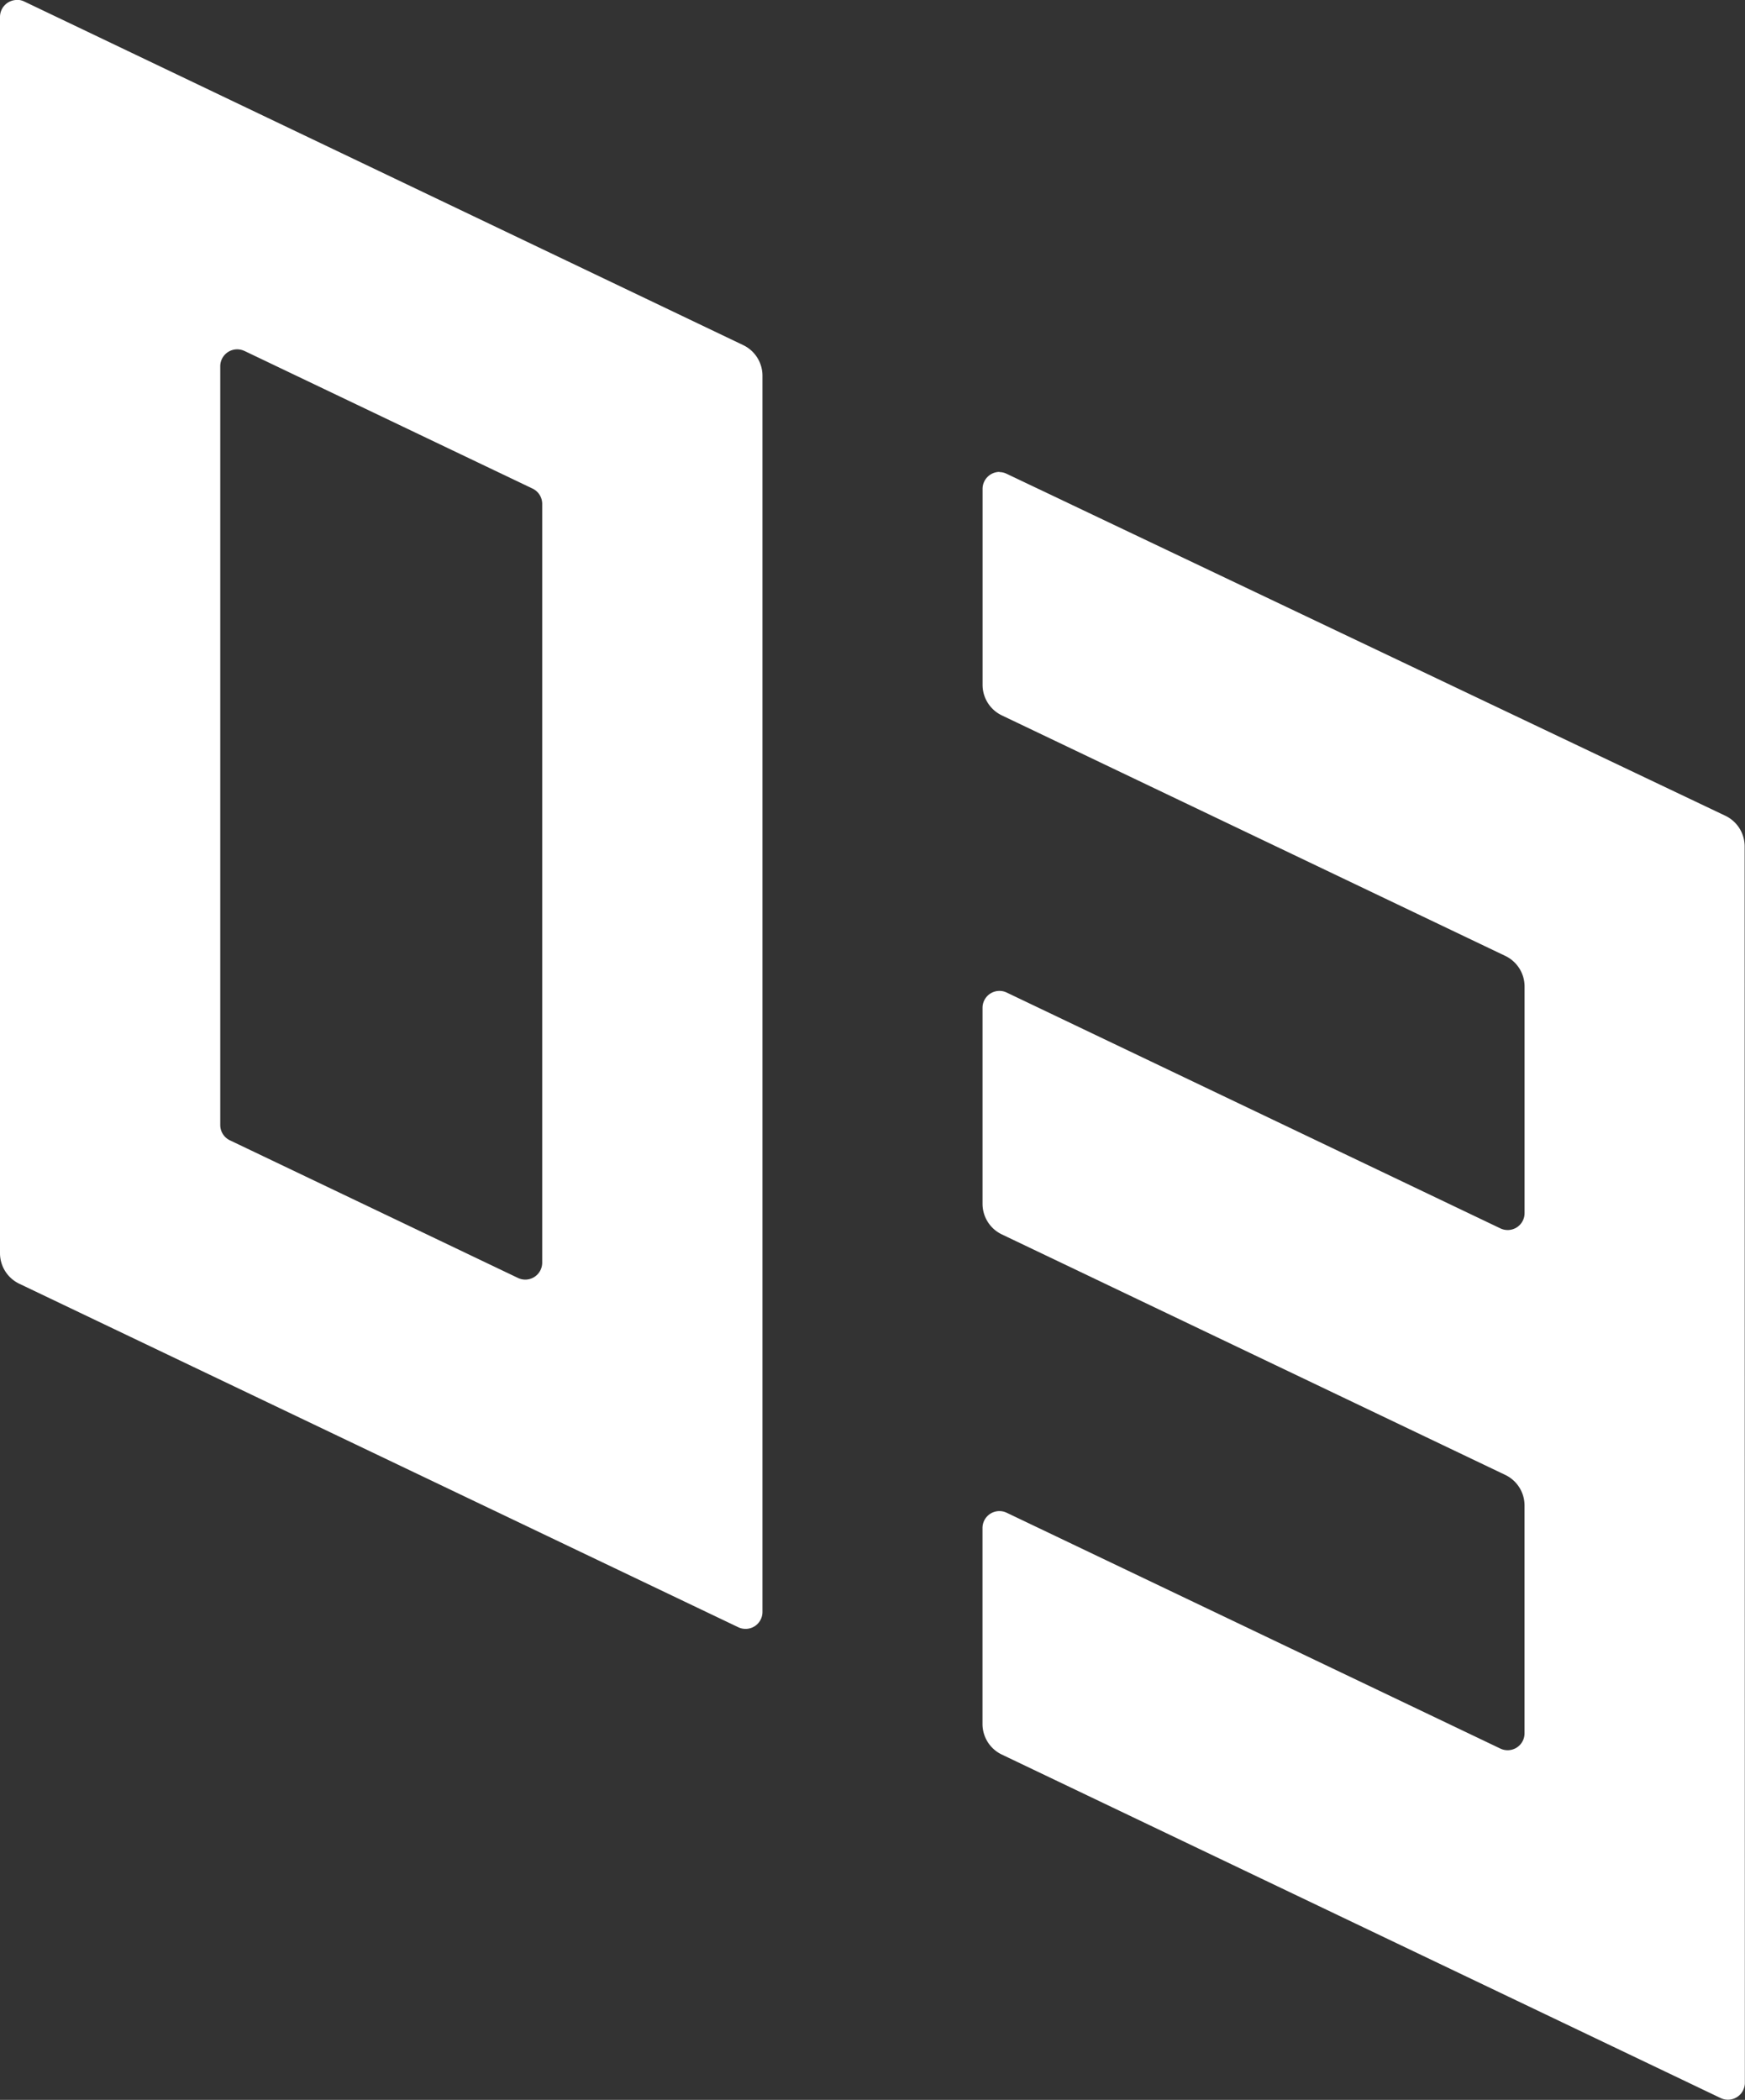
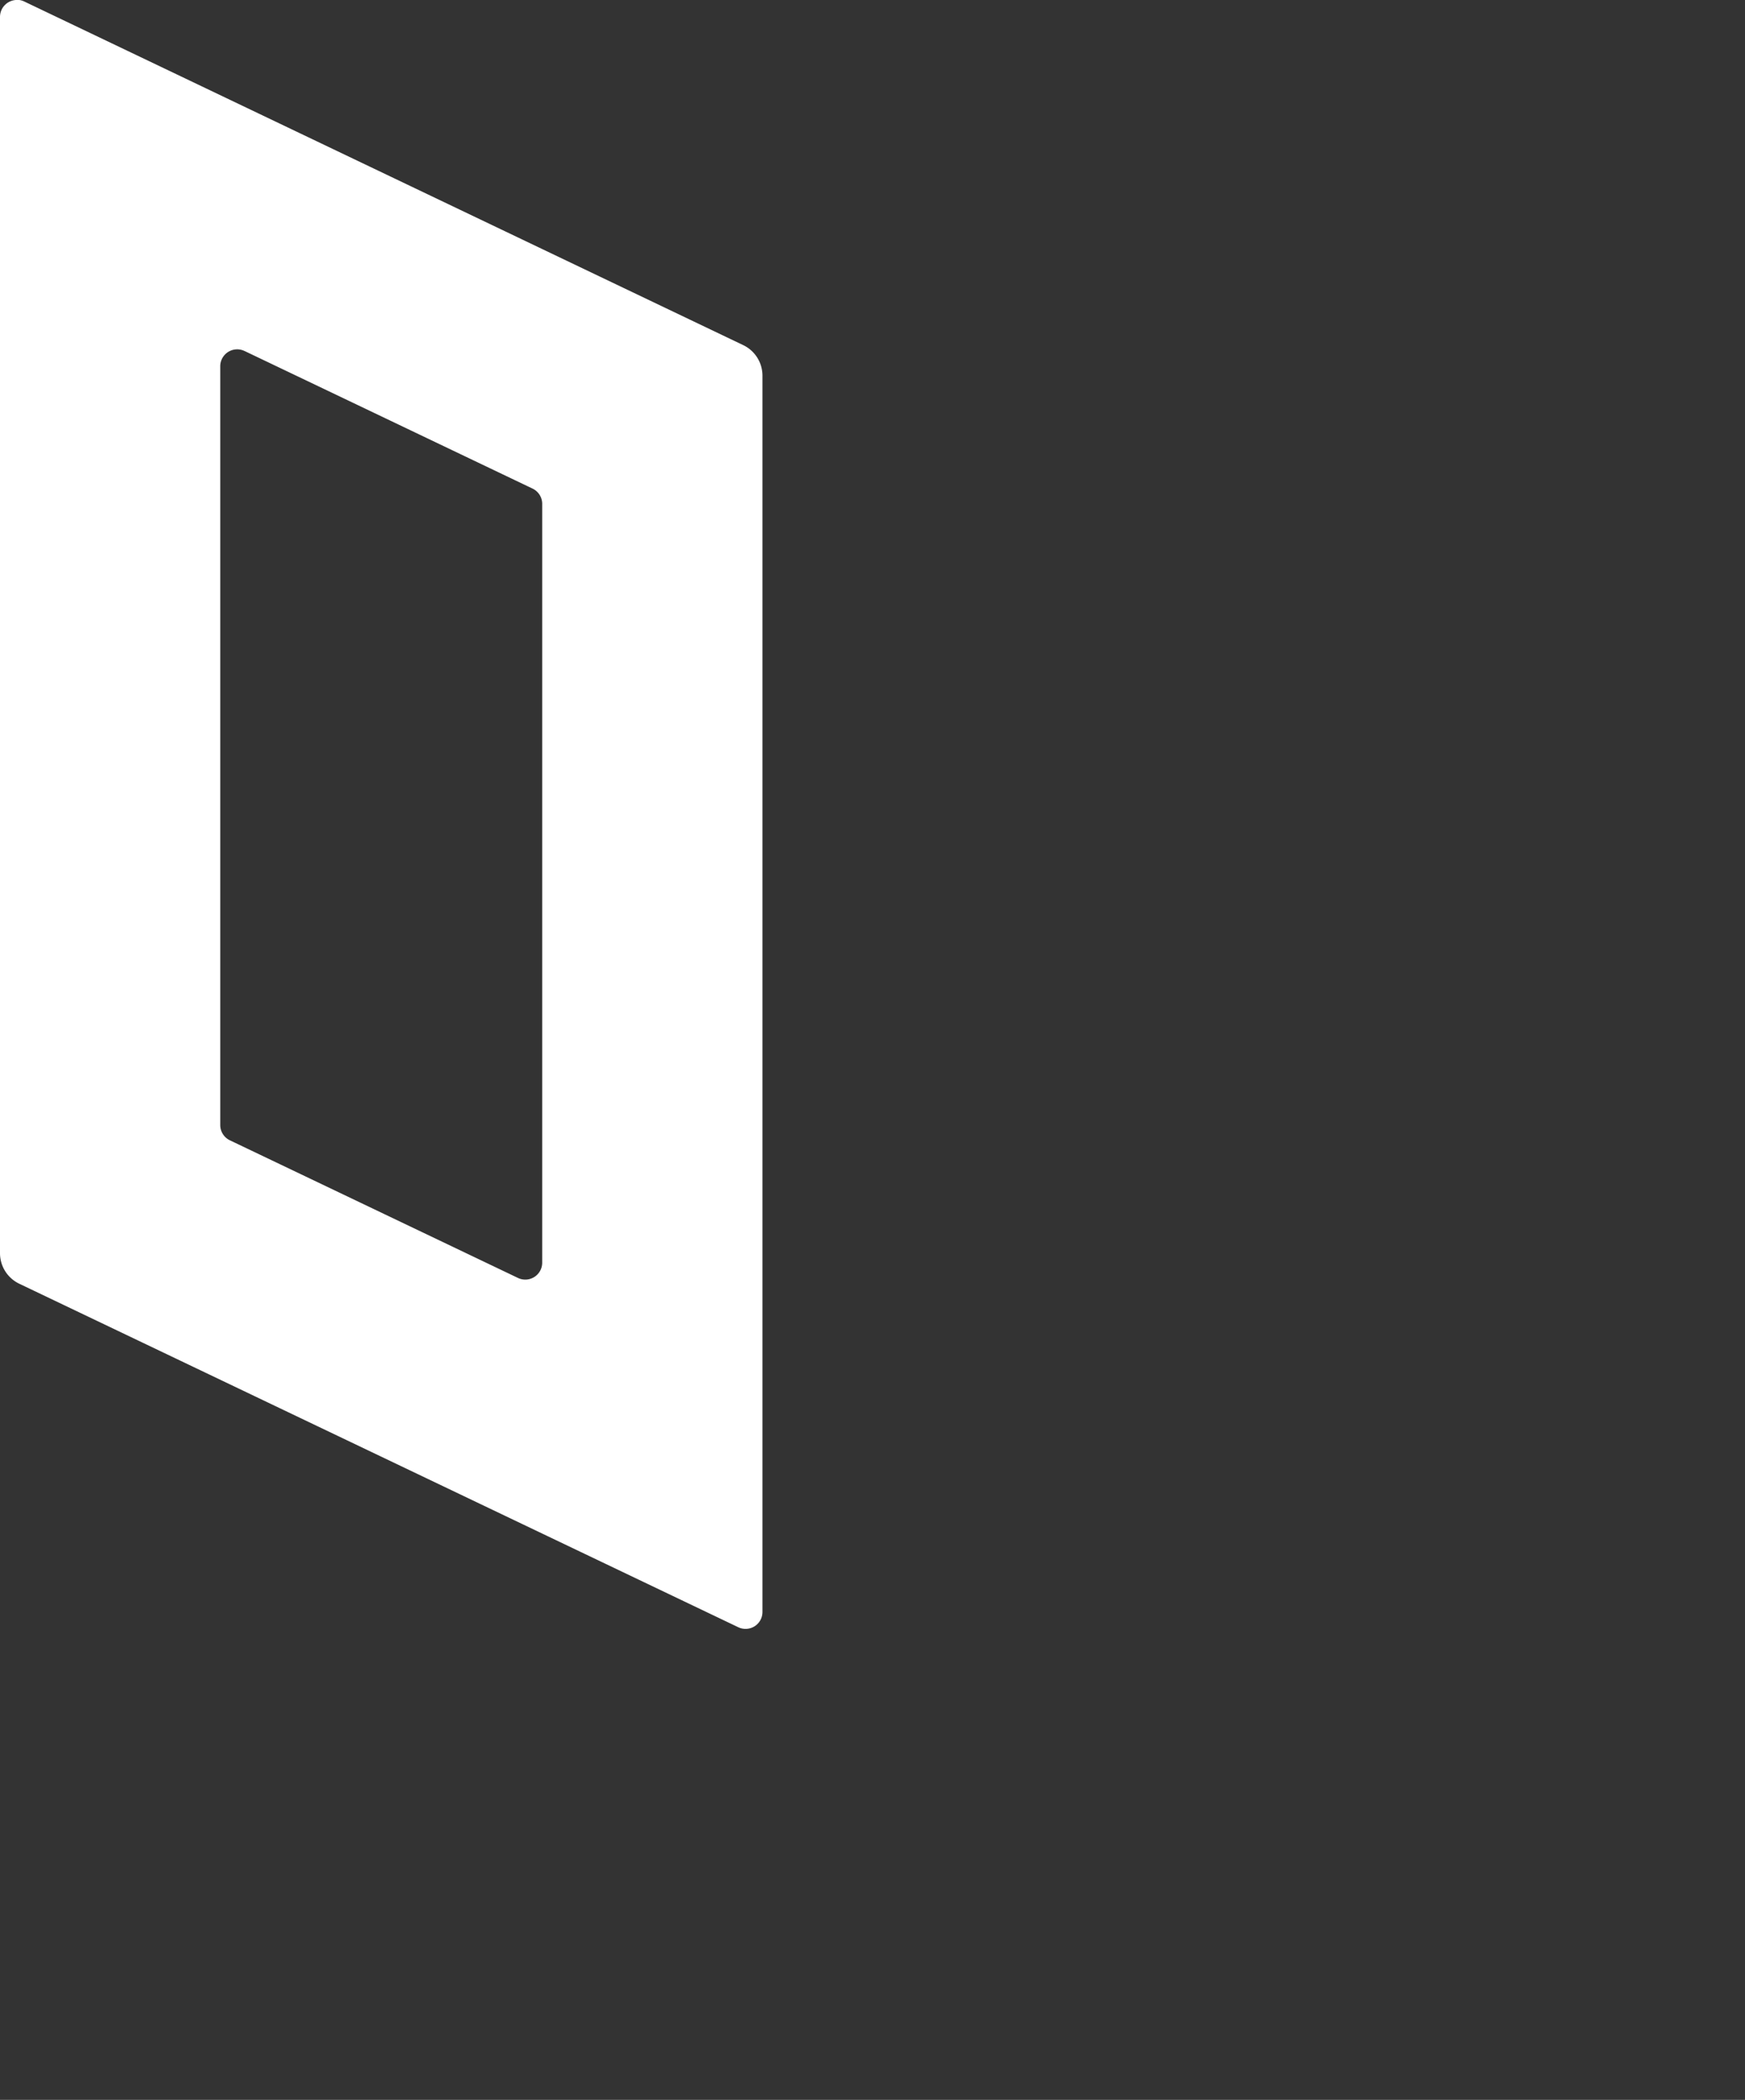
<svg xmlns="http://www.w3.org/2000/svg" width="50" height="60.176" viewBox="0 0 50 60.176">
  <rect x="0" y="0" width="50" height="60.176" fill="#333333" stroke="none" />
  <g id="グループ_1967" data-name="グループ 1967" transform="translate(-13830 -1599.919)">
    <path id="パス_1085" data-name="パス 1085" d="M7.006,2531.415l8.254,3.944a.485.485,0,0,1,.276.438v21.744a.485.485,0,0,1-.695.438l-8.254-3.944a.486.486,0,0,1-.276-.438v-21.743a.485.485,0,0,1,.695-.438M.486,2521.356a.486.486,0,0,0-.486.486v35.427a.971.971,0,0,0,.552.876l20.6,9.843a.484.484,0,0,0,.695-.438v-35.427a.971.971,0,0,0-.552-.876L.695,2521.4a.486.486,0,0,0-.209-.048" transform="translate(13830 -921.438)" fill="#fff" />
-     <path id="パス_1090" data-name="パス 1090" d="M580.338,2800a.486.486,0,0,0-.485.486v5.615a.971.971,0,0,0,.552.876l14.426,6.893a.971.971,0,0,1,.552.876v6.493a.484.484,0,0,1-.695.438l-14.141-6.756a.484.484,0,0,0-.695.438v5.615a.972.972,0,0,0,.552.876l14.426,6.893a.971.971,0,0,1,.552.876v6.527a.484.484,0,0,1-.695.438l-14.141-6.756a.484.484,0,0,0-.695.438v5.614a.971.971,0,0,0,.552.876L601,2846.6a.485.485,0,0,0,.695-.438l-.006-35.432a.971.971,0,0,0-.554-.877l-20.594-9.8a.484.484,0,0,0-.209-.048" transform="translate(13278.301 -1186.557)" fill="#fff" />
  </g>
</svg>